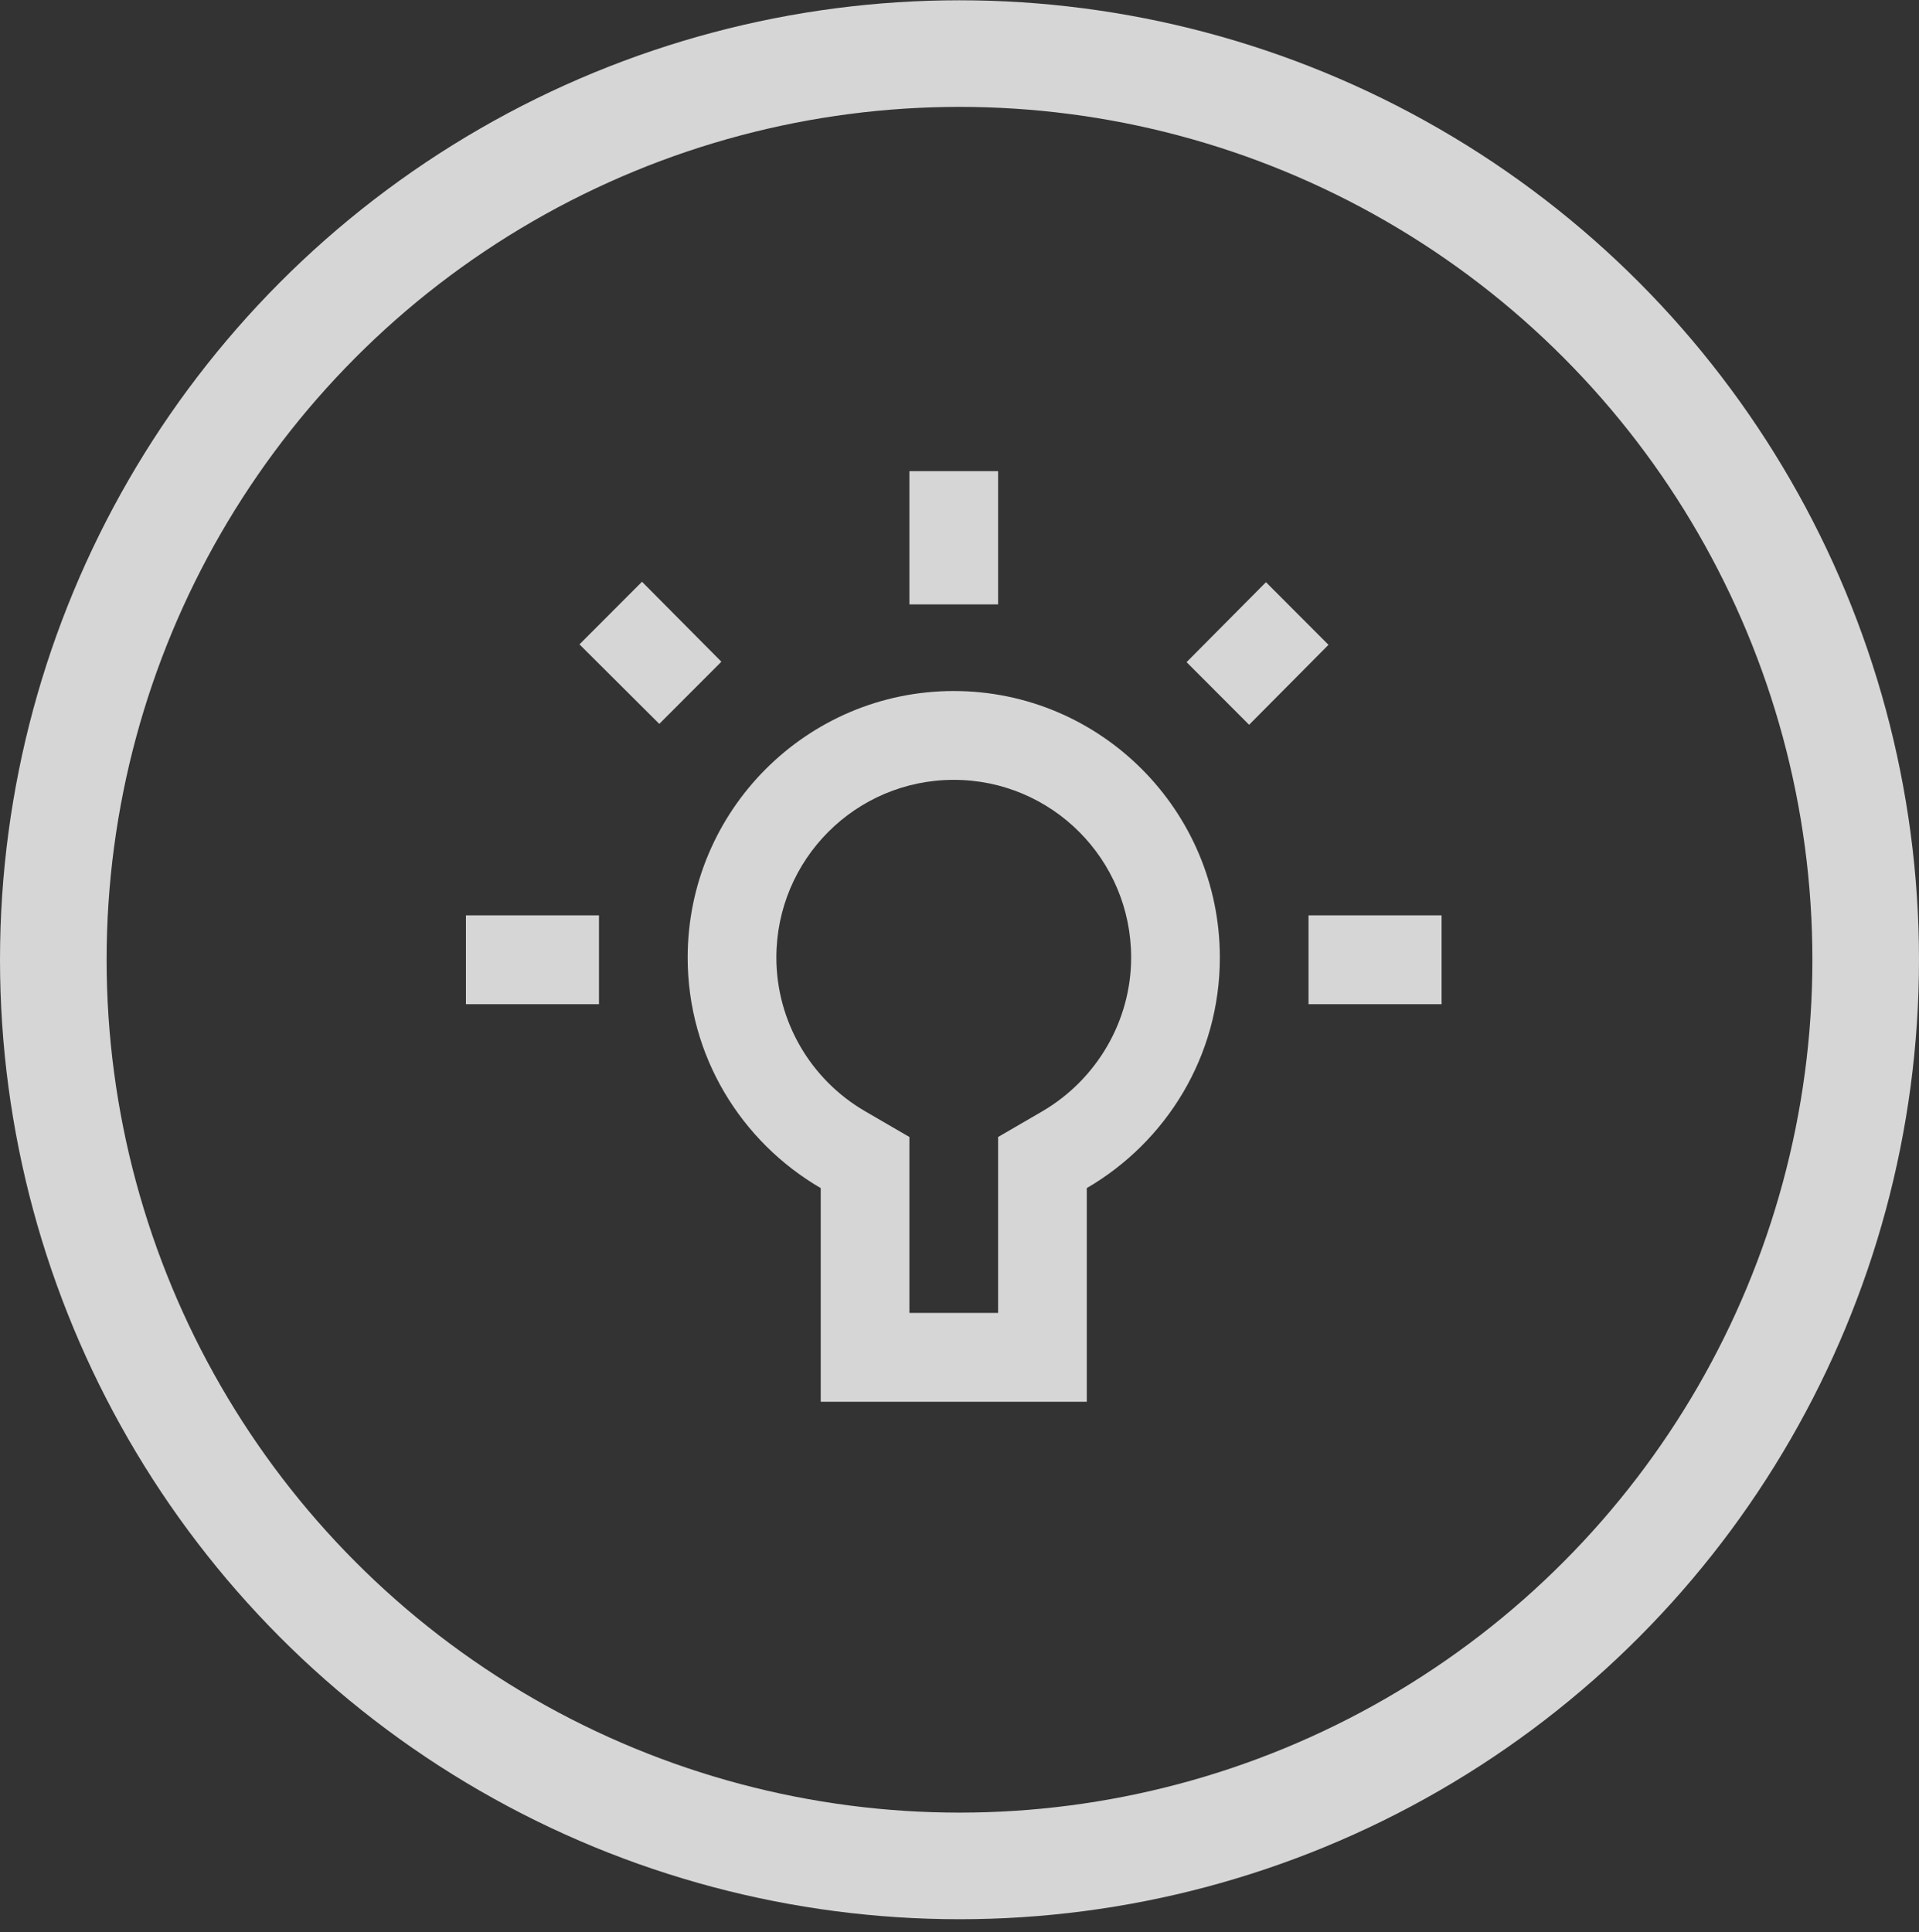
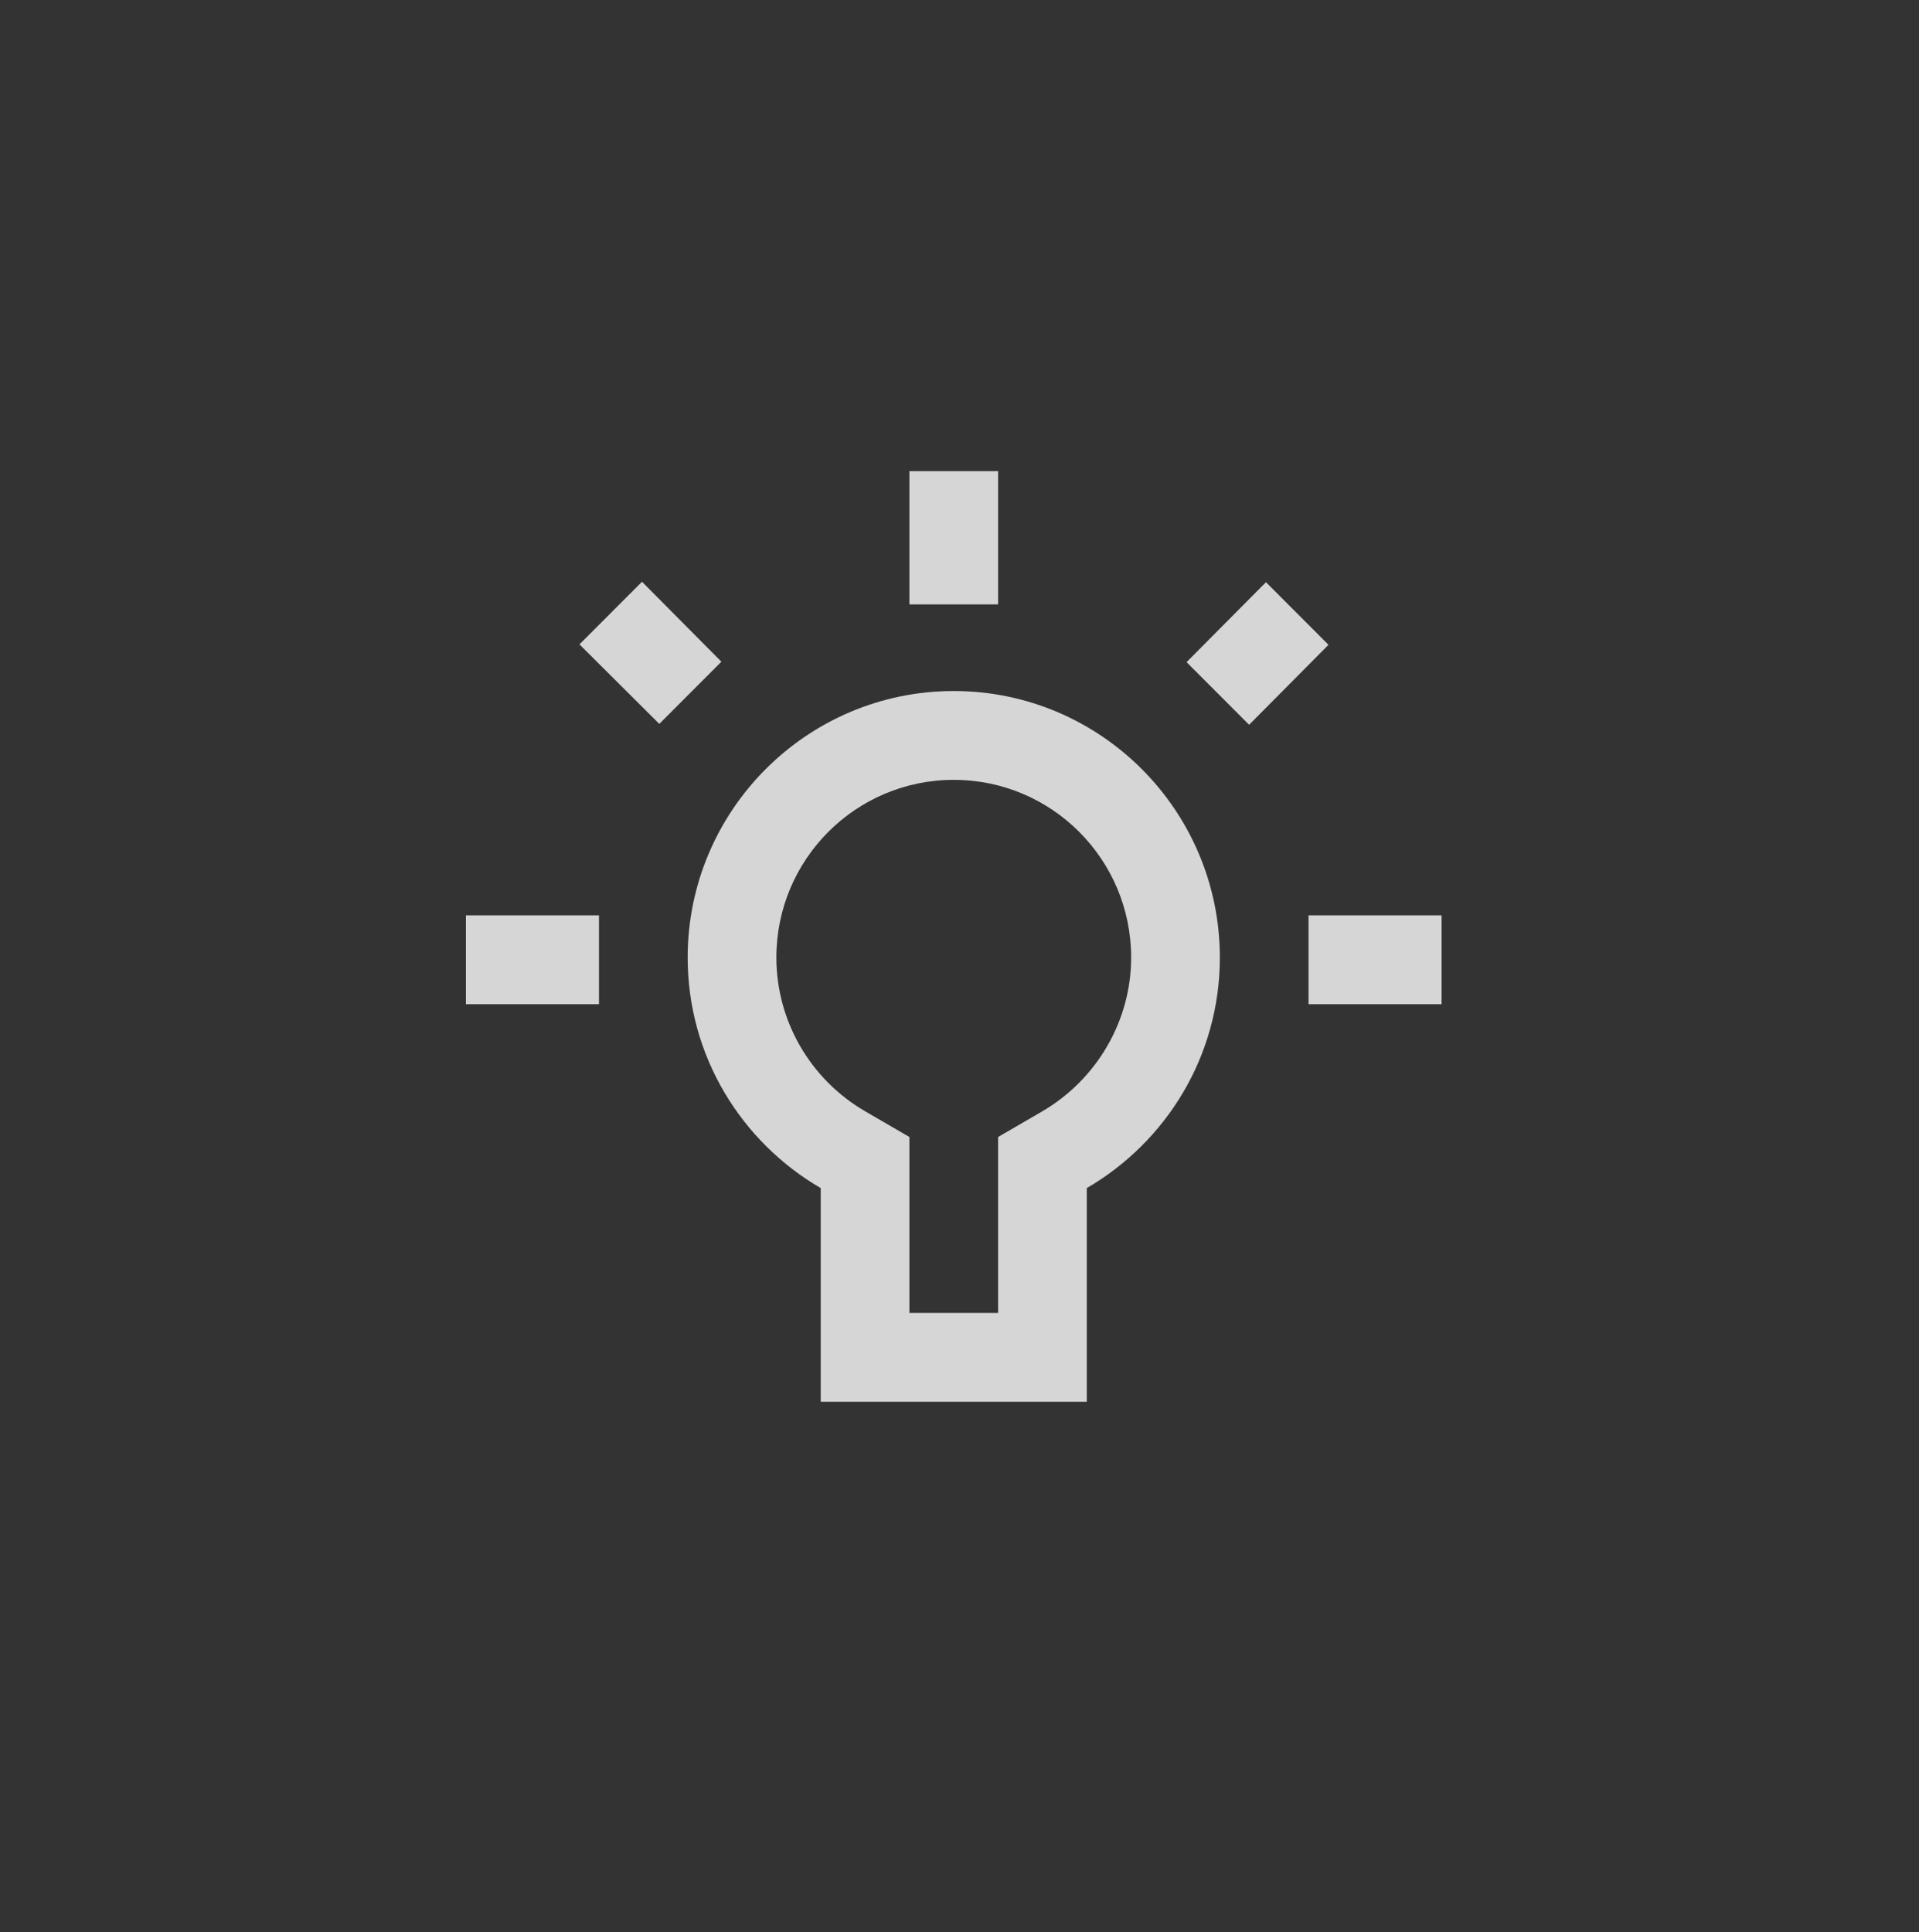
<svg xmlns="http://www.w3.org/2000/svg" width="144" height="145" viewBox="0 0 144 145" fill="none">
  <rect x="0" y="0" width="144" height="145" fill="#333333" stroke="none" />
-   <circle cx="72" cy="72.021" r="68" stroke="white" stroke-opacity="0.8" stroke-width="8" />
-   <path fill-rule="evenodd" clip-rule="evenodd" d="M99.689 48.388L94.997 43.688L89.04 49.688L93.732 54.388L99.689 48.388ZM74.897 45.355L68.241 45.355L68.241 35.355L74.897 35.355L74.897 45.355ZM108.175 75.355L98.191 75.355L98.191 68.688L108.175 68.688L108.175 75.355ZM68.241 98.521L68.241 85.321L64.913 83.388C60.787 80.988 58.258 76.588 58.258 71.855C58.258 64.488 64.215 58.521 71.569 58.521C78.924 58.521 84.88 64.488 84.88 71.855C84.88 76.588 82.318 80.988 78.225 83.388L74.897 85.321L74.897 98.521L68.241 98.521ZM61.586 105.188L81.552 105.188L81.552 89.155C87.509 85.688 91.536 79.255 91.536 71.855C91.536 60.821 82.584 51.855 71.569 51.855C60.554 51.855 51.602 60.821 51.602 71.855C51.602 79.255 55.629 85.688 61.586 89.155L61.586 105.188ZM44.947 75.355L34.963 75.355L34.963 68.688L44.947 68.688L44.947 75.355ZM54.132 49.655L48.175 43.655L43.483 48.355L49.473 54.321L54.132 49.655Z" fill="white" fill-opacity="0.8" />
+   <path fill-rule="evenodd" clip-rule="evenodd" d="M99.689 48.388L94.997 43.688L89.04 49.688L93.732 54.388L99.689 48.388ZM74.897 45.355L68.241 45.355L68.241 35.355L74.897 35.355L74.897 45.355ZM108.175 75.355L98.191 75.355L98.191 68.688L108.175 68.688L108.175 75.355ZM68.241 98.521L68.241 85.321L64.913 83.388C60.787 80.988 58.258 76.588 58.258 71.855C58.258 64.488 64.215 58.521 71.569 58.521C78.924 58.521 84.88 64.488 84.88 71.855C84.88 76.588 82.318 80.988 78.225 83.388L74.897 85.321L74.897 98.521L68.241 98.521M61.586 105.188L81.552 105.188L81.552 89.155C87.509 85.688 91.536 79.255 91.536 71.855C91.536 60.821 82.584 51.855 71.569 51.855C60.554 51.855 51.602 60.821 51.602 71.855C51.602 79.255 55.629 85.688 61.586 89.155L61.586 105.188ZM44.947 75.355L34.963 75.355L34.963 68.688L44.947 68.688L44.947 75.355ZM54.132 49.655L48.175 43.655L43.483 48.355L49.473 54.321L54.132 49.655Z" fill="white" fill-opacity="0.8" />
</svg>